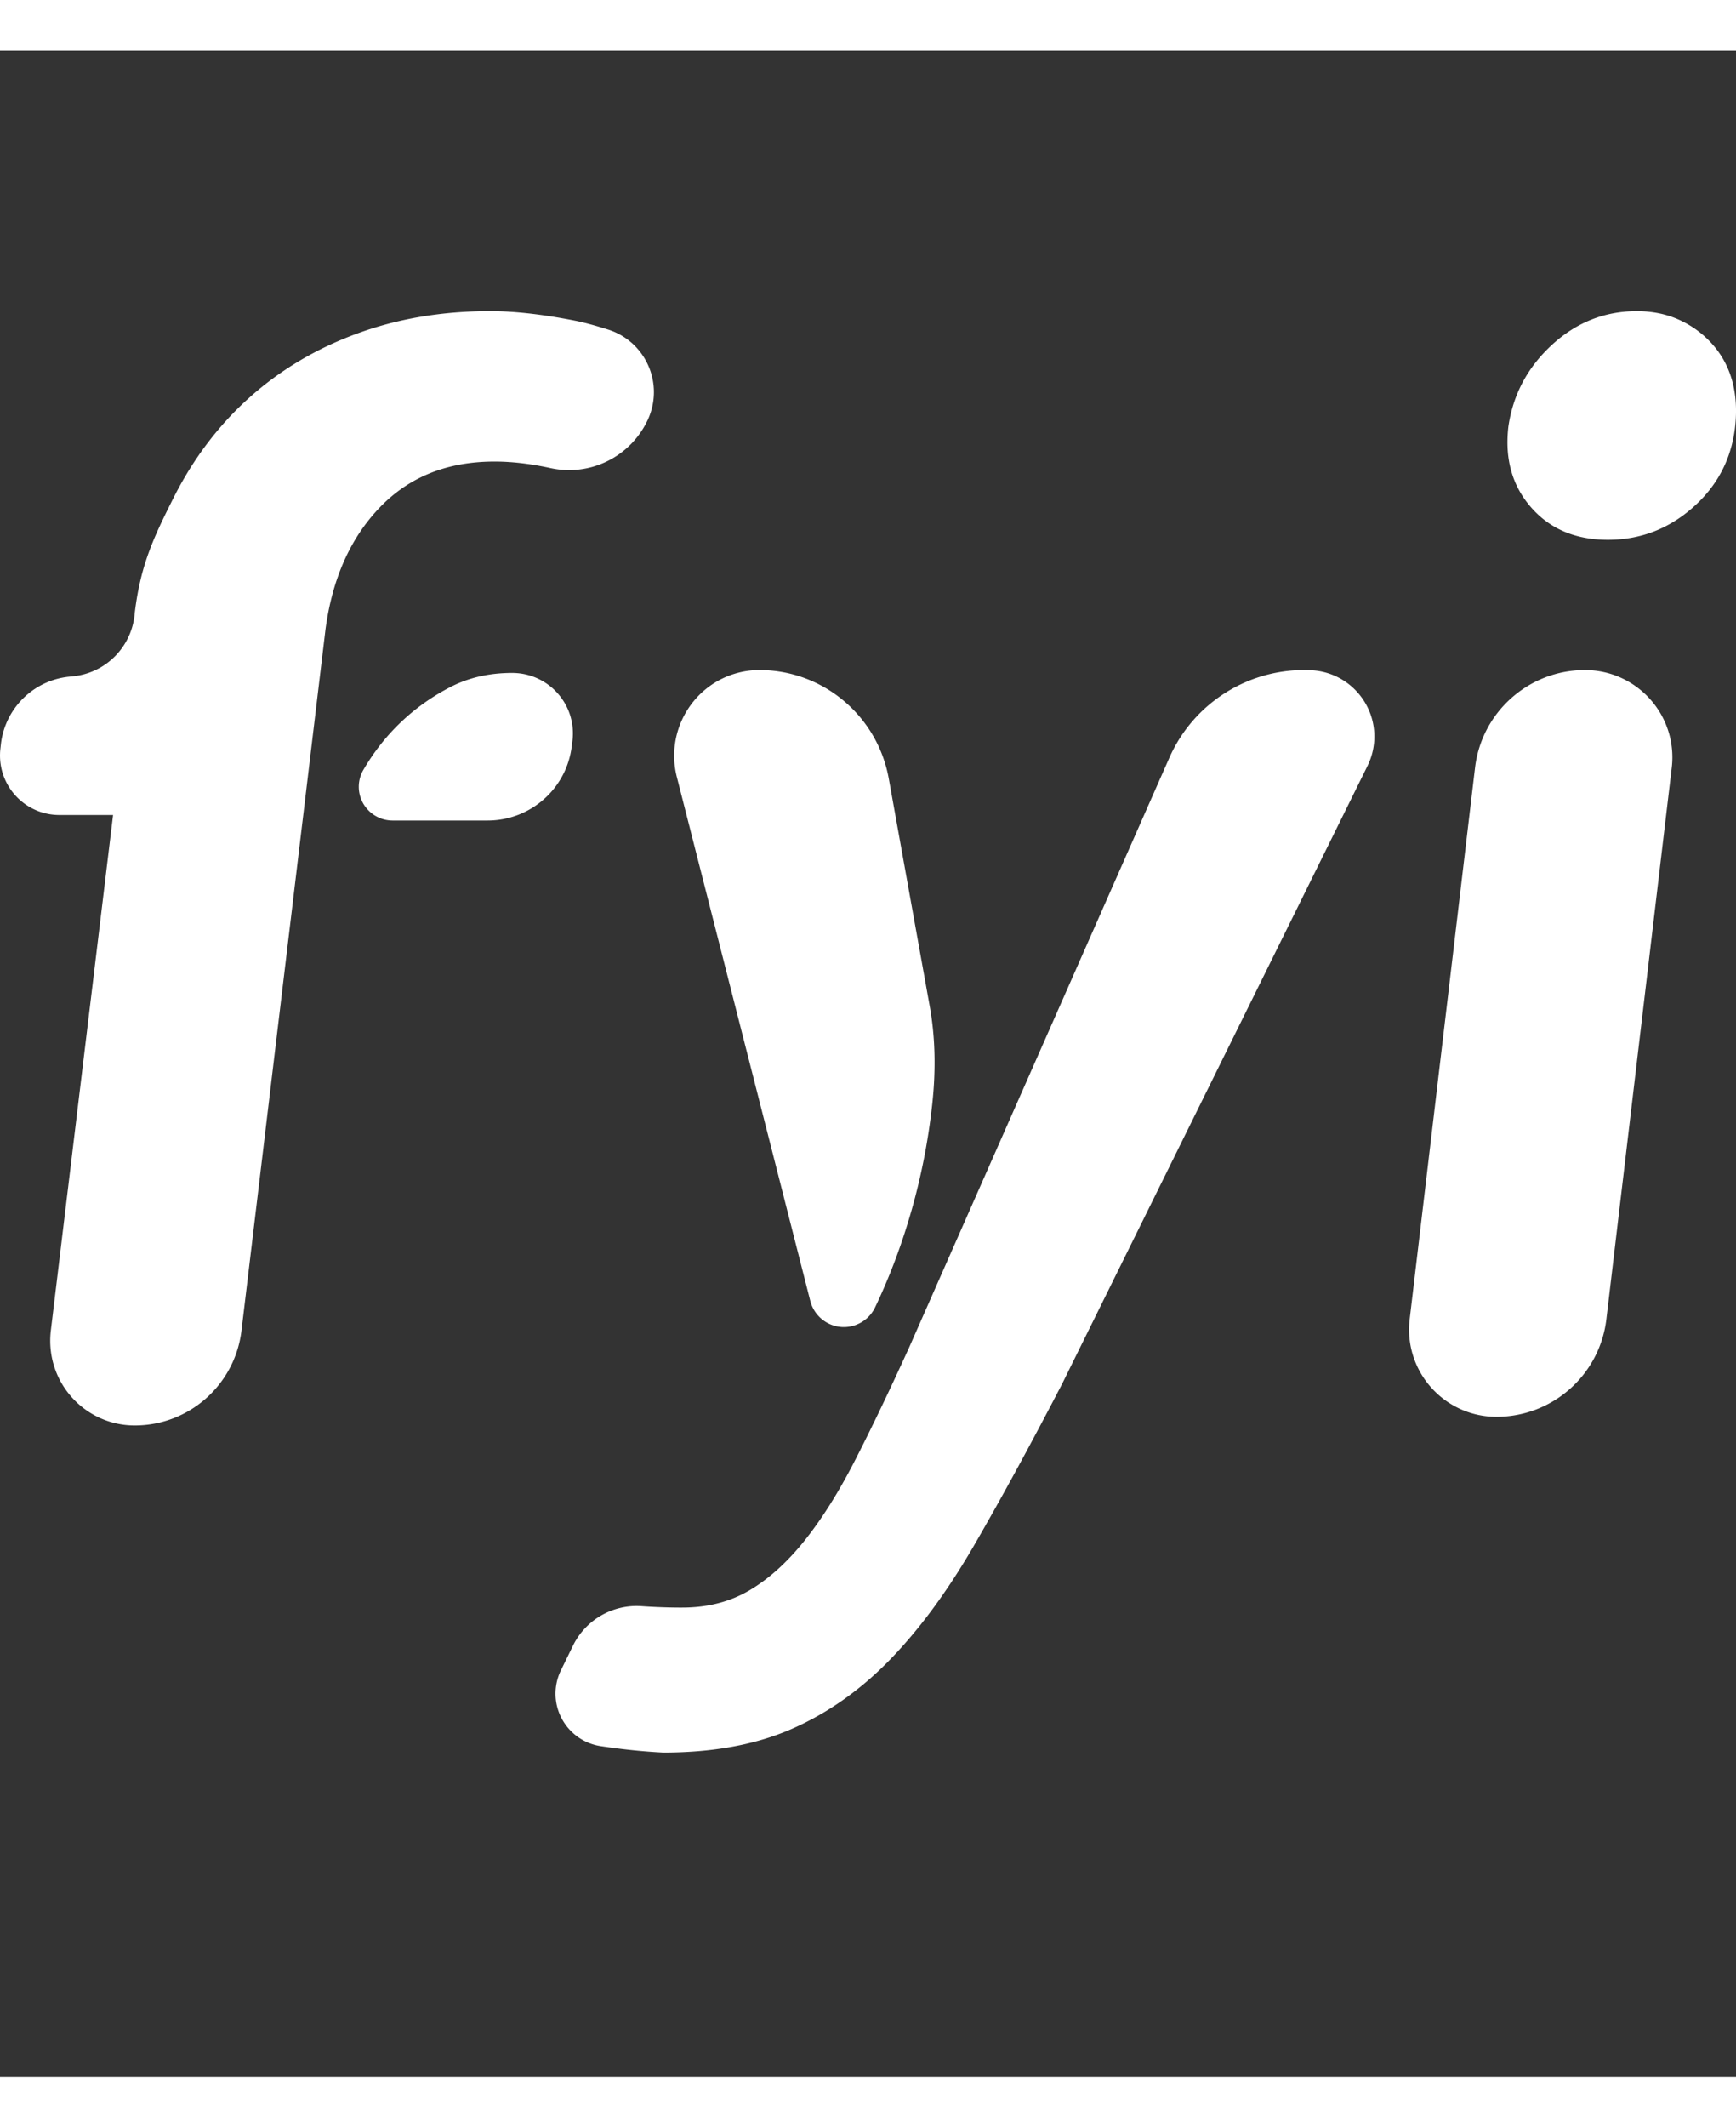
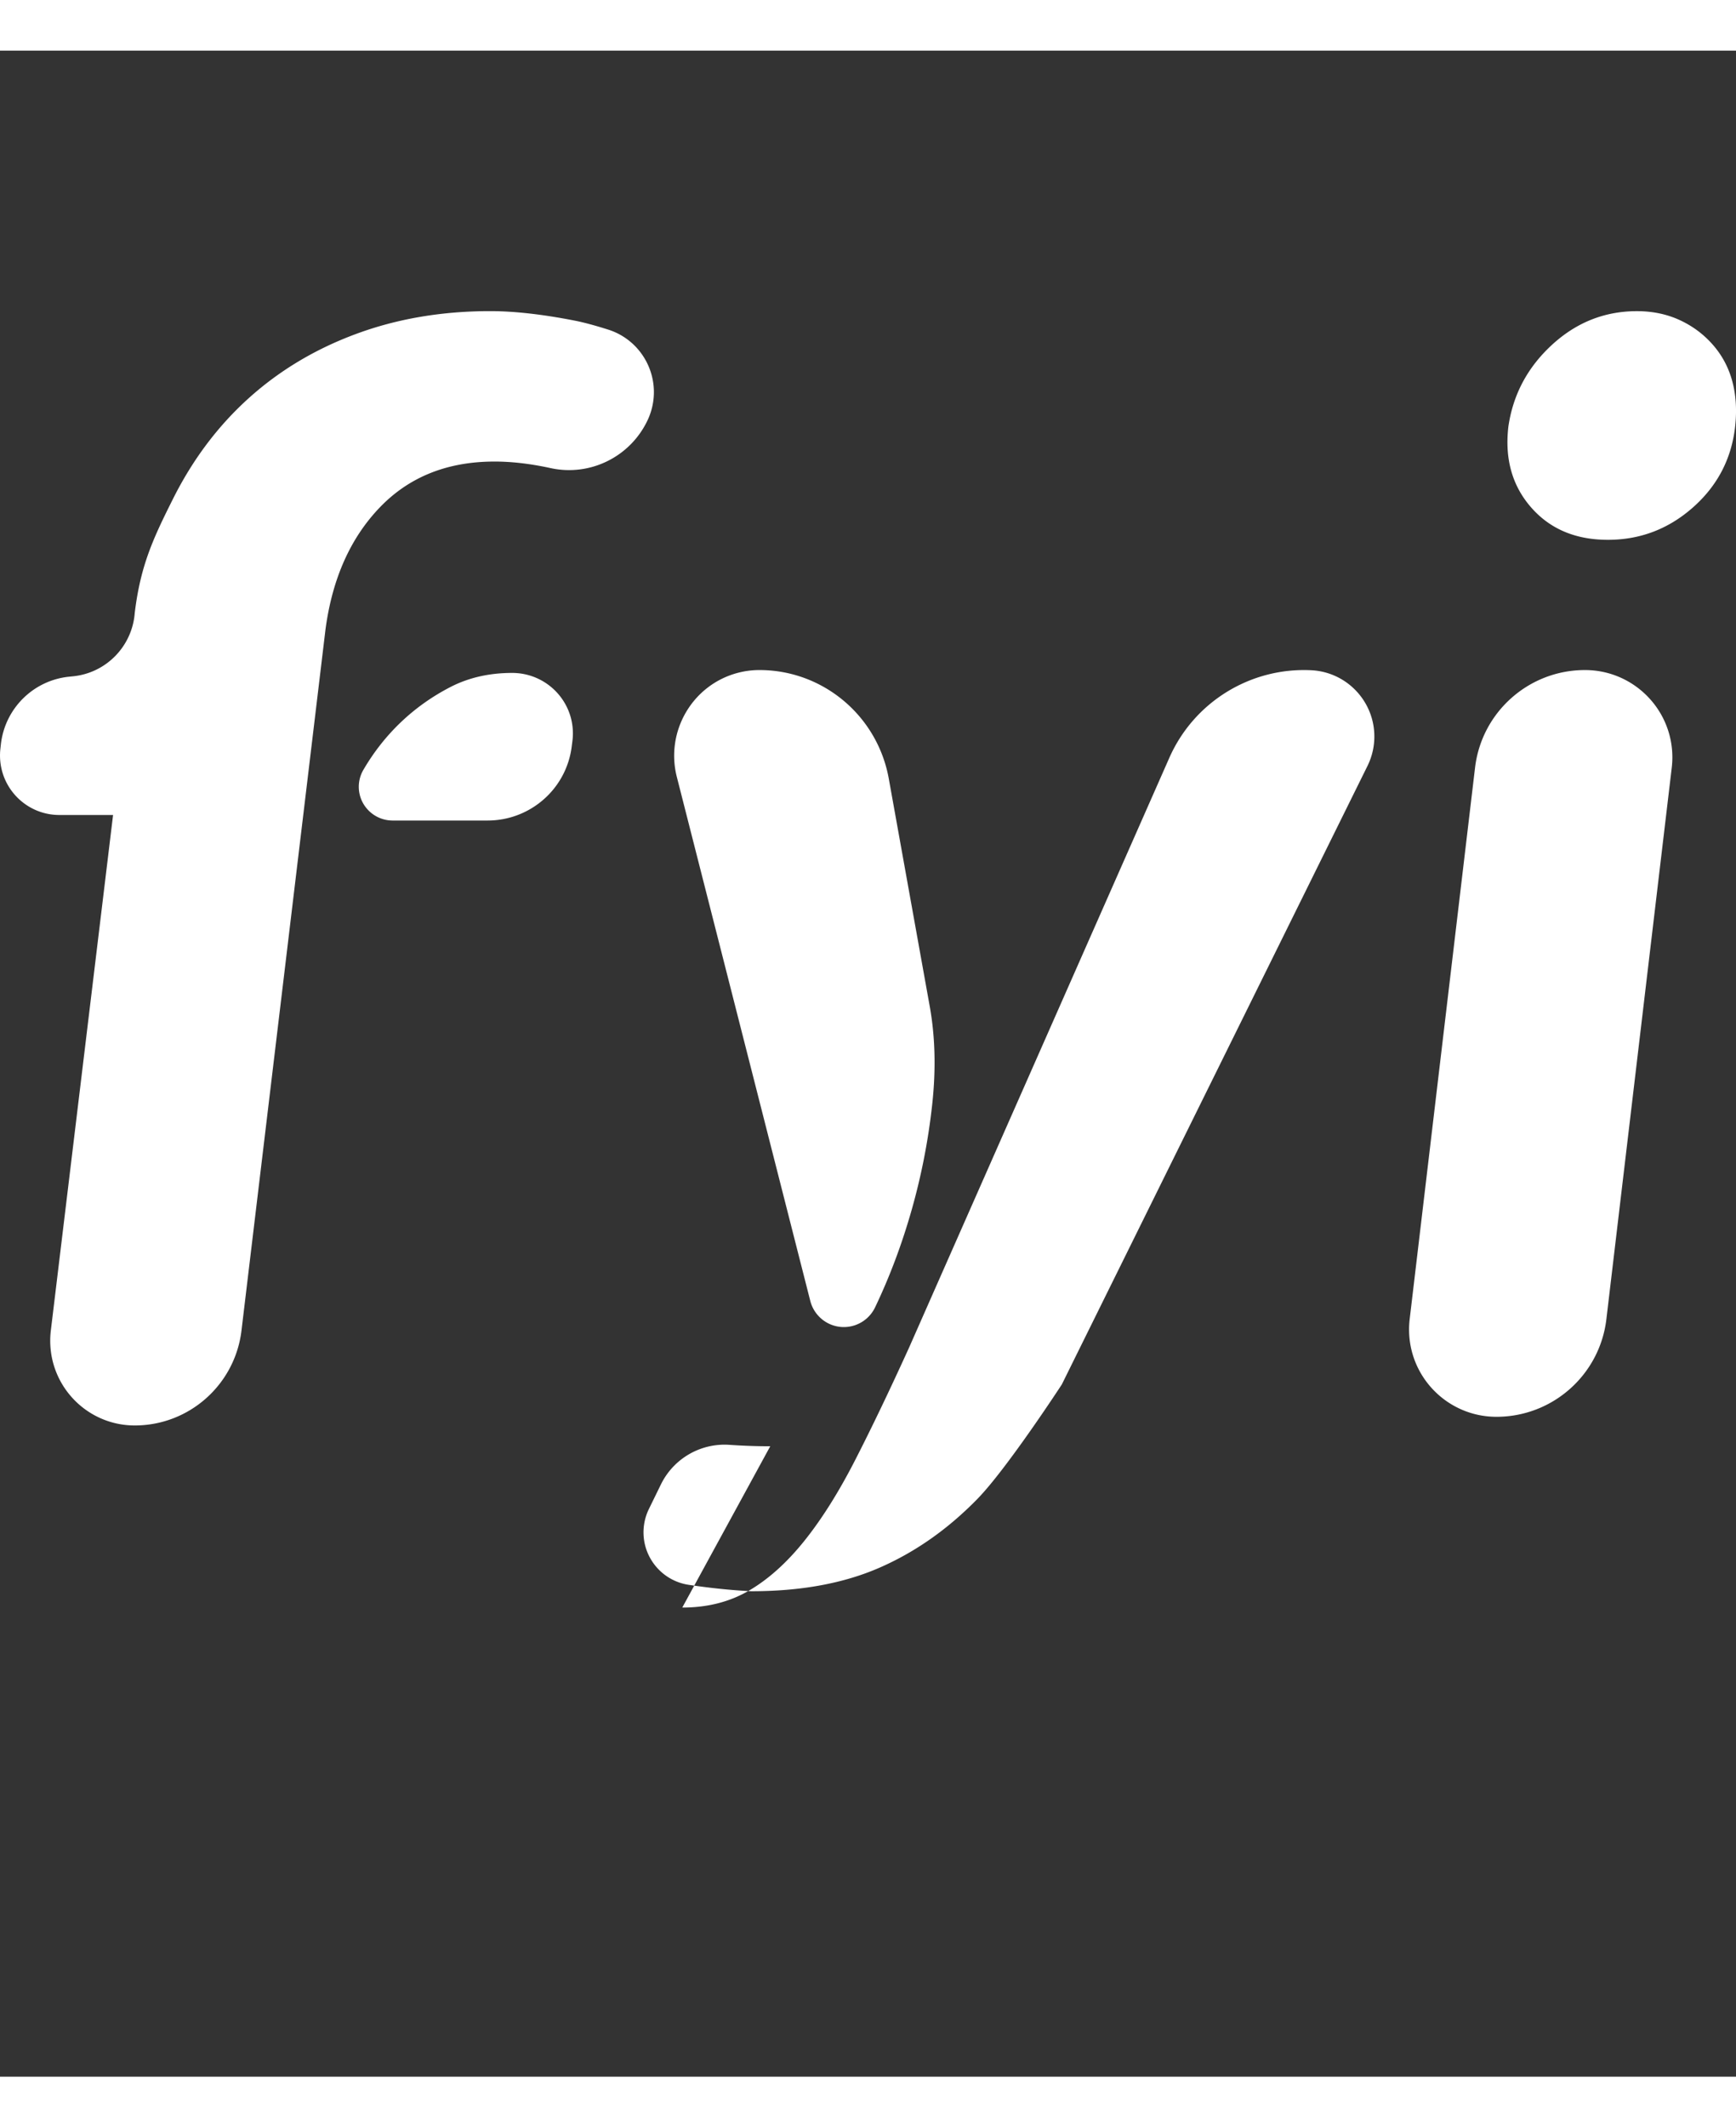
<svg xmlns="http://www.w3.org/2000/svg" width="80" height="98" viewBox="0 -90 600 700">
  <rect x="0" y="-90" width="600" height="700" fill="#333333" stroke="none" />
  <defs>
    <linearGradient id="a" x1="50%" x2="50%" y1="100%" y2="0%">
      <stop stop-color="#fff" offset="https://fellow.app/wp-content/themes/fellow/build/img/podcast/partners/0" />
      <stop stop-color="#fff" offset="https://fellow.app/wp-content/themes/fellow/build/img/podcast/partners/1" />
    </linearGradient>
  </defs>
-   <path d="M109.08 295.08H90.515c-11.329 0-20.512-9.203-20.512-20.555 0-.75.04-1.498.122-2.243l.17-1.544c1.358-12.397 11.172-22.16 23.553-23.433l1.452-.15c11.444-1.174 20.404-10.395 21.271-21.89 1.998-16.483 6.41-25.805 13.235-39.43 6.826-13.623 15.565-25.228 26.22-34.816s23.055-16.988 37.206-22.202c14.15-5.214 29.55-7.821 46.196-7.821 8.324 0 18.062 1.093 29.216 3.28 3.083.604 6.934 1.637 11.552 3.1 11.908 3.77 18.512 16.498 14.75 28.431-.299.95-.66 1.878-1.081 2.78-5.944 12.725-19.887 19.633-33.586 16.638-.4-.087-.774-.167-1.124-.24-6.493-1.345-12.57-2.018-18.23-2.018-16.313 0-29.548 5.298-39.703 15.894-10.155 10.596-16.398 24.641-18.728 42.133l-29.031 242.21c-2.243 18.712-18.085 32.794-36.892 32.794-16.134 0-29.213-13.106-29.213-29.274 0-1.175.07-2.35.211-3.516l21.511-178.13zm158.76-25.576-.254 1.993c-1.856 14.574-14.318 25.5-29.085 25.5h-32.774c-6.473 0-11.72-5.22-11.72-11.66 0-2.056.547-4.076 1.585-5.855 3.61-6.182 7.94-11.677 12.991-16.485 5.053-4.808 10.736-8.843 17.051-12.106 6.316-3.263 13.443-4.894 21.382-4.894 11.593 0 20.99 9.35 20.99 20.882 0 .878-.055 1.754-.166 2.625zm37.968 299.41c8.712 0 16.419-1.964 23.121-5.893 6.702-3.928 13.068-9.657 19.1-17.187s11.896-16.859 17.592-27.99 11.896-24.062 18.597-38.793l89.922-203.71c8.507-19.272 28.012-31.31 49.055-30.274 12.652.623 22.405 11.383 21.782 24.033a22.932 22.932 0 0 1-2.347 9.035l-105.64 213.69c-11.058 21.28-21.194 39.857-30.409 55.735s-18.932 29.054-29.153 39.53c-10.22 10.476-21.529 18.415-33.928 23.816-12.398 5.402-27.142 8.103-44.232 8.103-6.702-.327-13.906-1.064-21.613-2.21-10.025-1.49-16.943-10.824-15.452-20.848.277-1.862.839-3.67 1.666-5.361l4.15-8.487a24.494 24.494 0 0 1 23.71-13.673c4.691.327 9.382.491 14.074.491zm85.376-208.57c2.024 10.752 2.362 22.318 1.012 34.699s-3.711 24.517-7.085 36.41c-3.374 11.892-7.592 23.133-12.653 33.722-2.866 5.996-10.025 8.522-15.992 5.642a12.03 12.03 0 0 1-6.42-7.87l-46.113-180.99c-4.036-15.841 5.47-31.973 21.234-36.03a29.324 29.324 0 0 1 7.309-.925c21.975 0 40.8 15.806 44.71 37.54l13.998 77.798zm166.03 108.94 22.596-190.56c2.28-19.233 18.603-33.721 37.991-33.721 16.681 0 30.203 13.508 30.203 30.172a30.1 30.1 0 0 1-.21 3.55l-22.596 190.56c-2.28 19.232-18.603 33.72-37.99 33.72-16.682 0-30.204-13.508-30.204-30.172 0-1.186.07-2.371.21-3.549zm34.102-308.3c1.593-11.104 6.61-20.543 15.053-28.316 8.442-7.773 18.238-11.66 29.389-11.66 5.416 0 10.354 1.031 14.814 3.093 4.46 2.063 8.283 4.918 11.469 8.567 3.186 3.648 5.416 7.852 6.69 12.61s1.593 9.995.956 15.706c-1.274 11.104-6.133 20.384-14.575 27.84-8.442 7.456-18.238 11.184-29.39 11.184-11.15 0-19.99-3.728-26.52-11.184-6.531-7.456-9.16-16.736-7.885-27.84z" transform="translate(-70 -121)" fill="url(#a)" fill-rule="evenodd" />
+   <path d="M109.08 295.08H90.515c-11.329 0-20.512-9.203-20.512-20.555 0-.75.04-1.498.122-2.243l.17-1.544c1.358-12.397 11.172-22.16 23.553-23.433l1.452-.15c11.444-1.174 20.404-10.395 21.271-21.89 1.998-16.483 6.41-25.805 13.235-39.43 6.826-13.623 15.565-25.228 26.22-34.816s23.055-16.988 37.206-22.202c14.15-5.214 29.55-7.821 46.196-7.821 8.324 0 18.062 1.093 29.216 3.28 3.083.604 6.934 1.637 11.552 3.1 11.908 3.77 18.512 16.498 14.75 28.431-.299.95-.66 1.878-1.081 2.78-5.944 12.725-19.887 19.633-33.586 16.638-.4-.087-.774-.167-1.124-.24-6.493-1.345-12.57-2.018-18.23-2.018-16.313 0-29.548 5.298-39.703 15.894-10.155 10.596-16.398 24.641-18.728 42.133l-29.031 242.21c-2.243 18.712-18.085 32.794-36.892 32.794-16.134 0-29.213-13.106-29.213-29.274 0-1.175.07-2.35.211-3.516l21.511-178.13zm158.76-25.576-.254 1.993c-1.856 14.574-14.318 25.5-29.085 25.5h-32.774c-6.473 0-11.72-5.22-11.72-11.66 0-2.056.547-4.076 1.585-5.855 3.61-6.182 7.94-11.677 12.991-16.485 5.053-4.808 10.736-8.843 17.051-12.106 6.316-3.263 13.443-4.894 21.382-4.894 11.593 0 20.99 9.35 20.99 20.882 0 .878-.055 1.754-.166 2.625zm37.968 299.41c8.712 0 16.419-1.964 23.121-5.893 6.702-3.928 13.068-9.657 19.1-17.187s11.896-16.859 17.592-27.99 11.896-24.062 18.597-38.793l89.922-203.71c8.507-19.272 28.012-31.31 49.055-30.274 12.652.623 22.405 11.383 21.782 24.033a22.932 22.932 0 0 1-2.347 9.035l-105.64 213.69s-18.932 29.054-29.153 39.53c-10.22 10.476-21.529 18.415-33.928 23.816-12.398 5.402-27.142 8.103-44.232 8.103-6.702-.327-13.906-1.064-21.613-2.21-10.025-1.49-16.943-10.824-15.452-20.848.277-1.862.839-3.67 1.666-5.361l4.15-8.487a24.494 24.494 0 0 1 23.71-13.673c4.691.327 9.382.491 14.074.491zm85.376-208.57c2.024 10.752 2.362 22.318 1.012 34.699s-3.711 24.517-7.085 36.41c-3.374 11.892-7.592 23.133-12.653 33.722-2.866 5.996-10.025 8.522-15.992 5.642a12.03 12.03 0 0 1-6.42-7.87l-46.113-180.99c-4.036-15.841 5.47-31.973 21.234-36.03a29.324 29.324 0 0 1 7.309-.925c21.975 0 40.8 15.806 44.71 37.54l13.998 77.798zm166.03 108.94 22.596-190.56c2.28-19.233 18.603-33.721 37.991-33.721 16.681 0 30.203 13.508 30.203 30.172a30.1 30.1 0 0 1-.21 3.55l-22.596 190.56c-2.28 19.232-18.603 33.72-37.99 33.72-16.682 0-30.204-13.508-30.204-30.172 0-1.186.07-2.371.21-3.549zm34.102-308.3c1.593-11.104 6.61-20.543 15.053-28.316 8.442-7.773 18.238-11.66 29.389-11.66 5.416 0 10.354 1.031 14.814 3.093 4.46 2.063 8.283 4.918 11.469 8.567 3.186 3.648 5.416 7.852 6.69 12.61s1.593 9.995.956 15.706c-1.274 11.104-6.133 20.384-14.575 27.84-8.442 7.456-18.238 11.184-29.39 11.184-11.15 0-19.99-3.728-26.52-11.184-6.531-7.456-9.16-16.736-7.885-27.84z" transform="translate(-70 -121)" fill="url(#a)" fill-rule="evenodd" />
</svg>